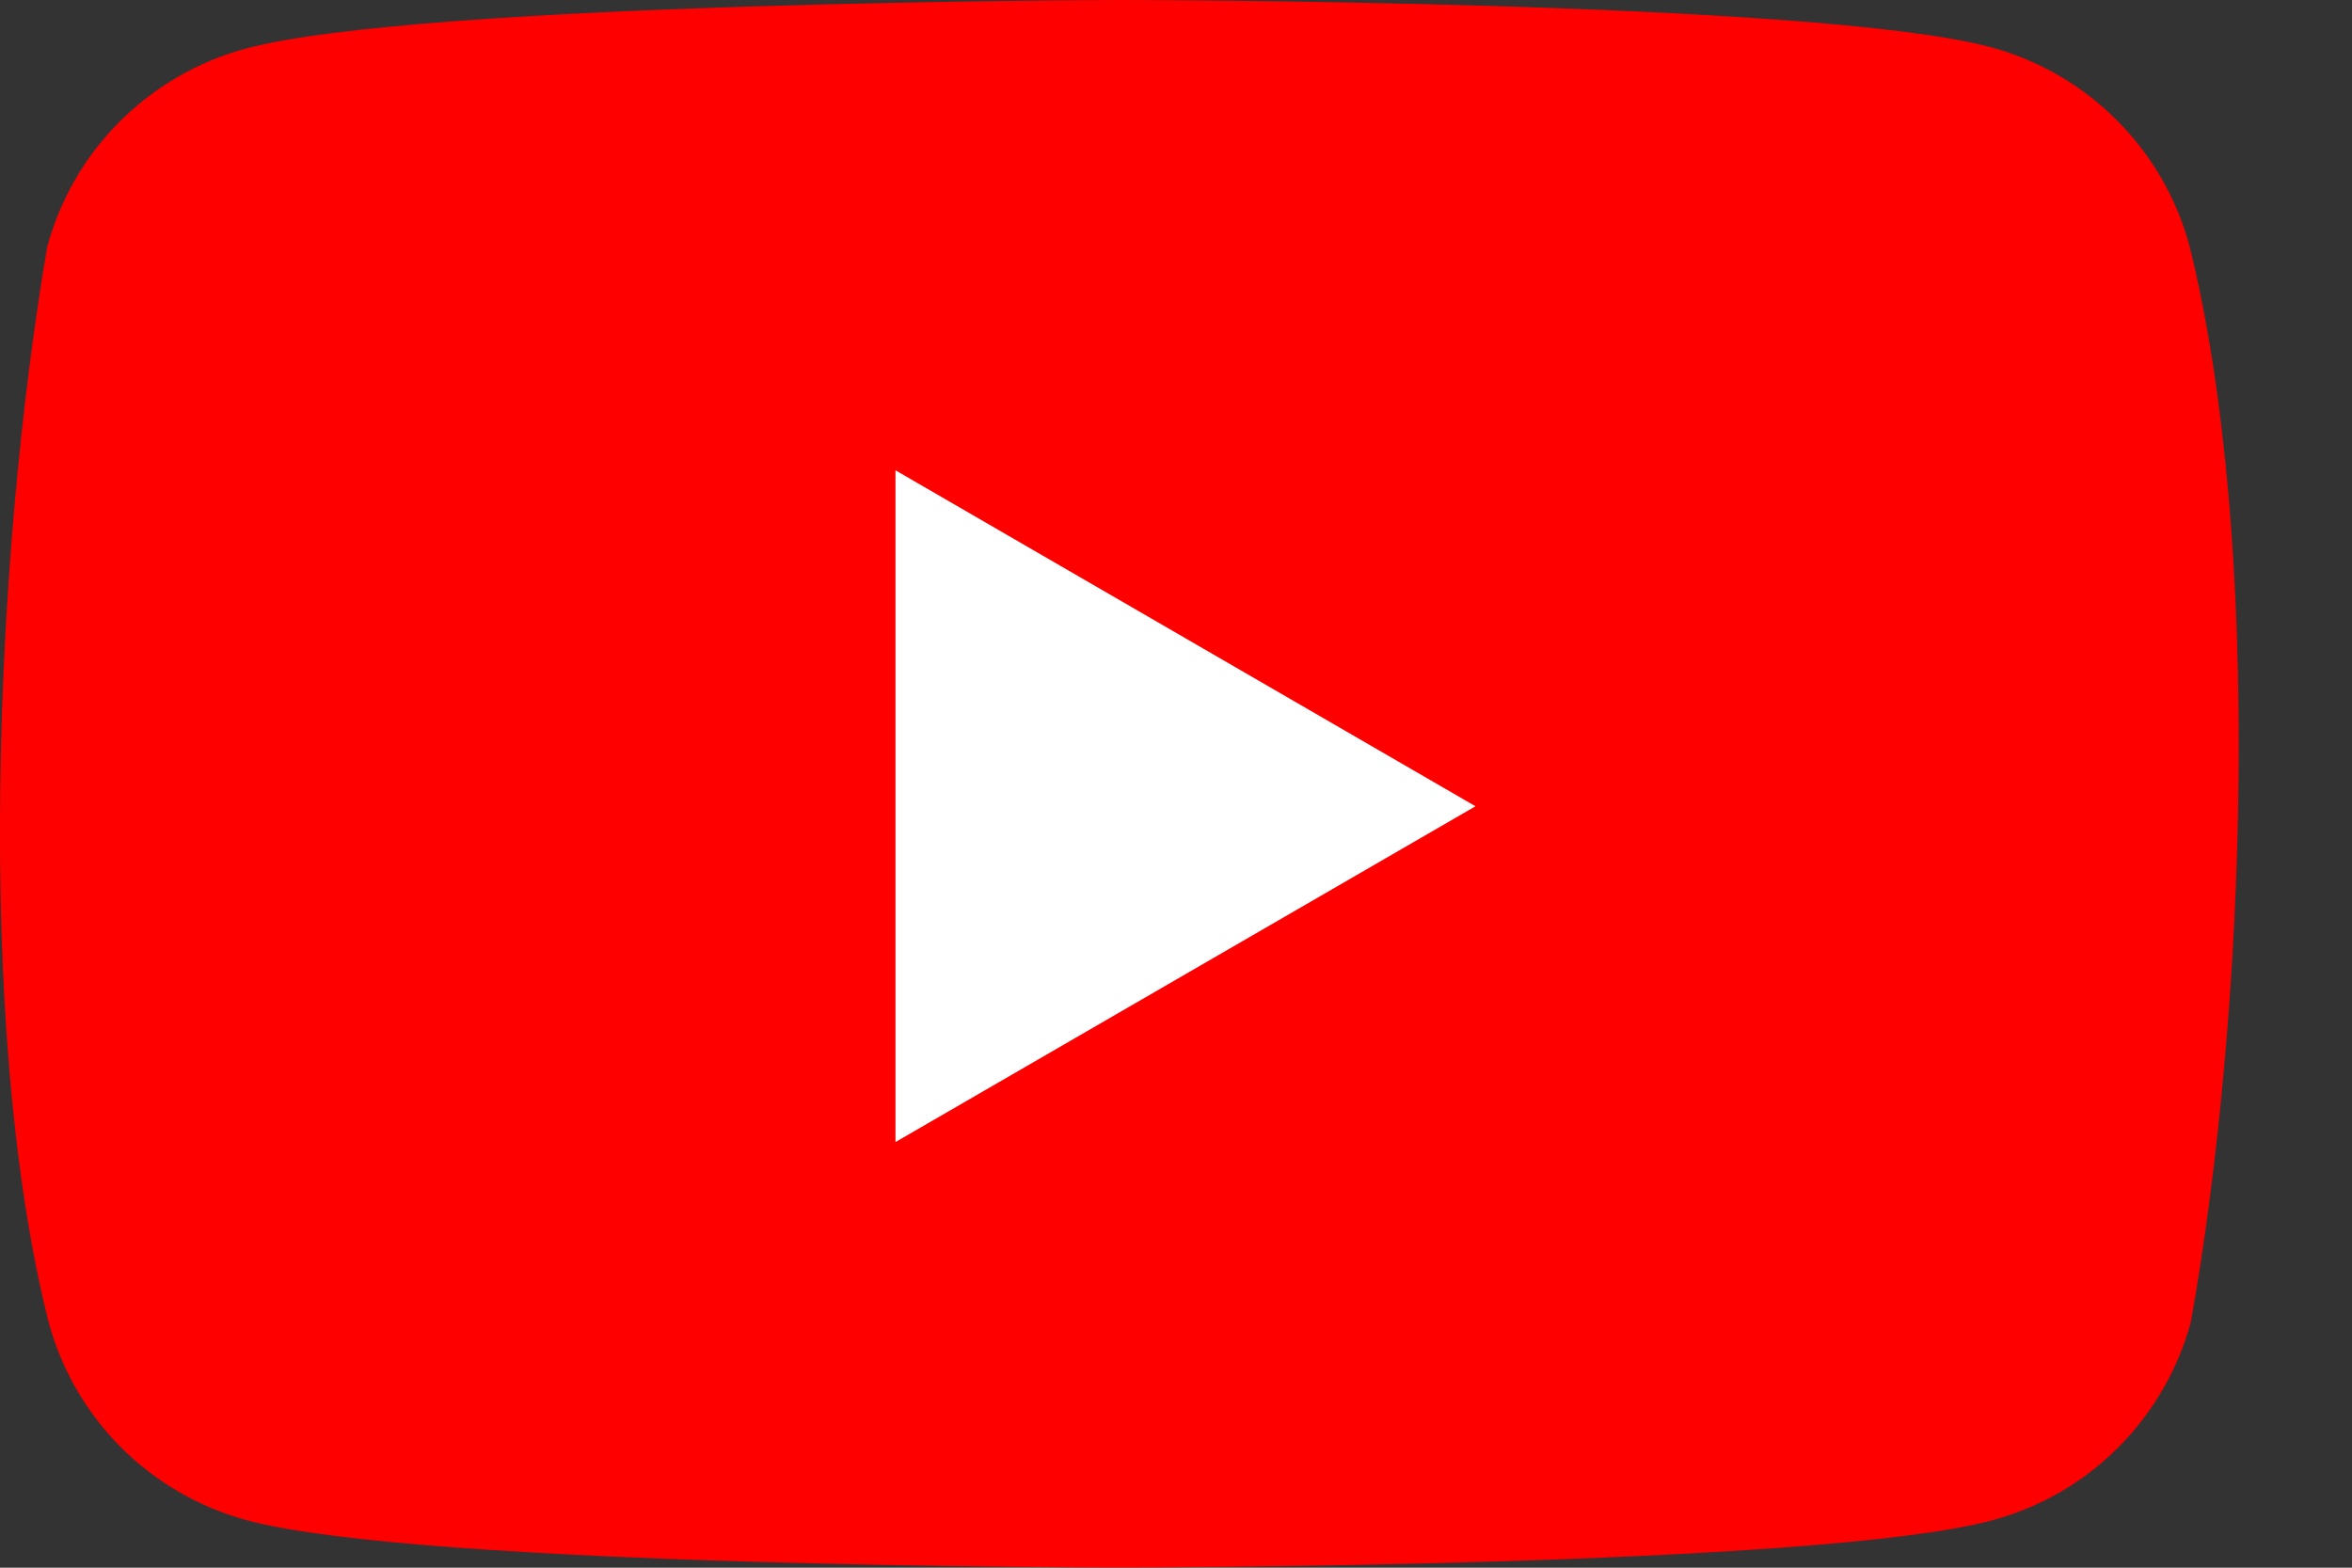
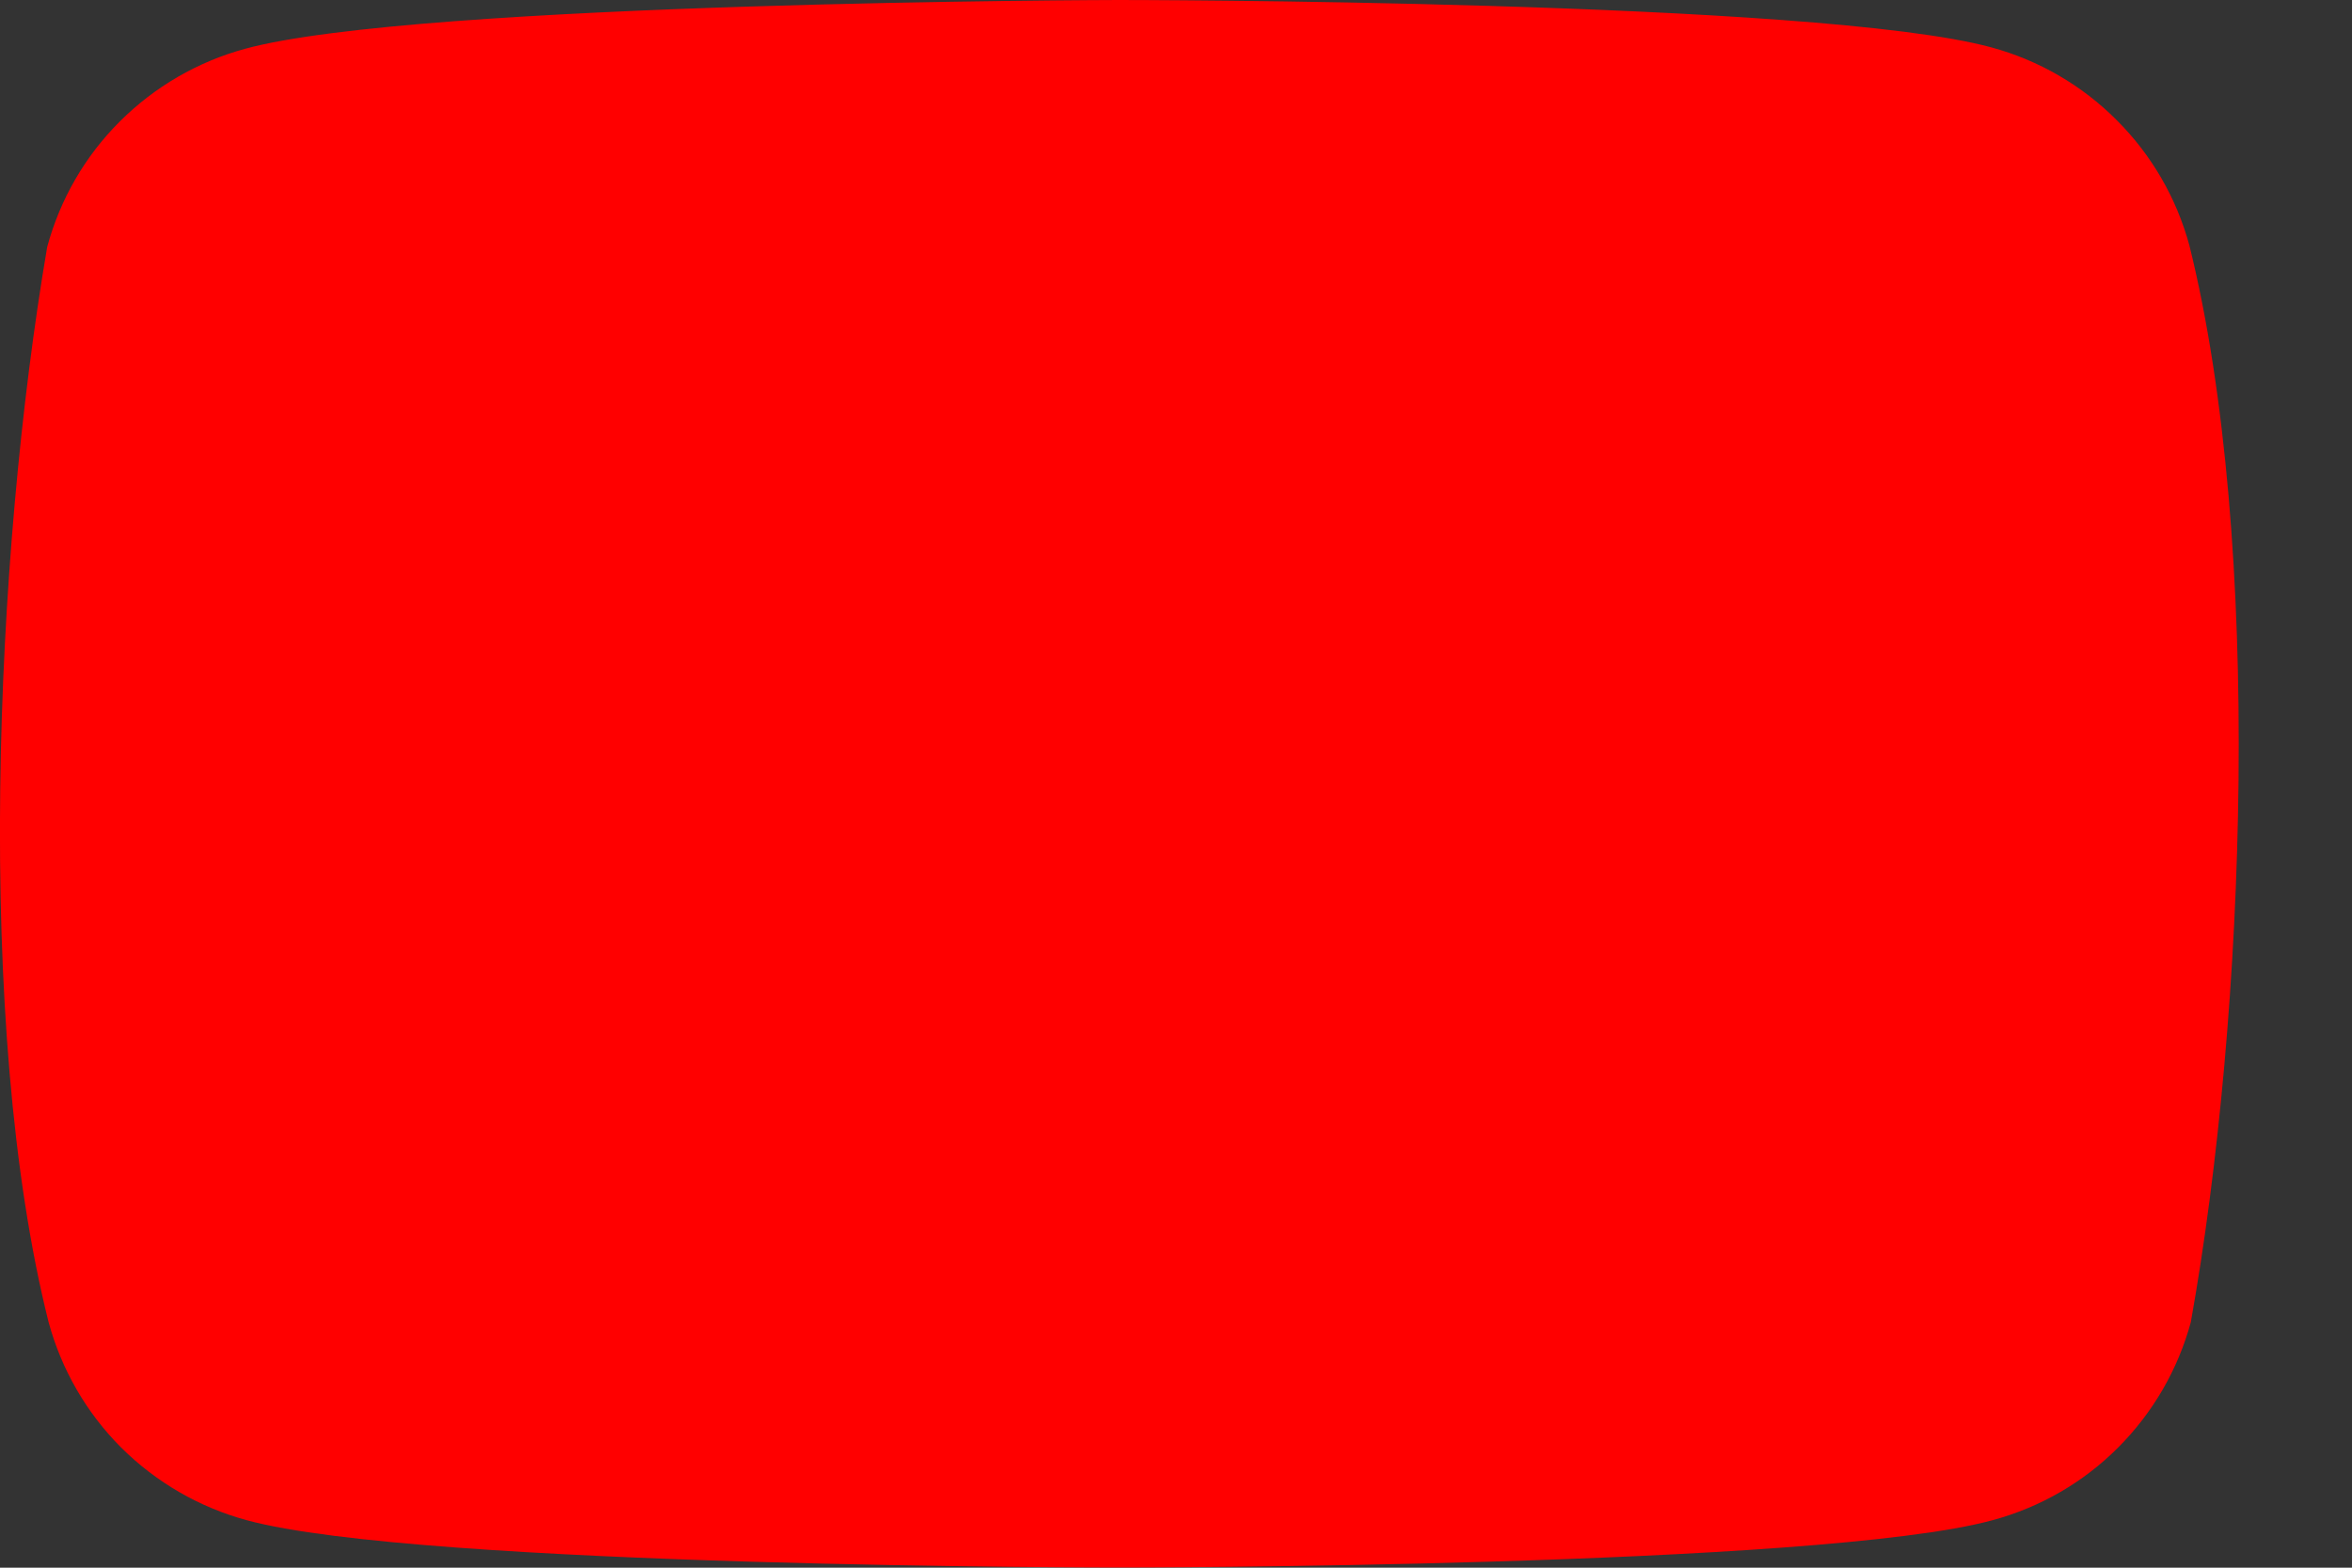
<svg xmlns="http://www.w3.org/2000/svg" width="15" height="10" viewBox="0 0 15 10" fill="none">
  <rect x="0" y="0" width="15" height="10" fill="#333333" stroke="none" />
  <path d="M13.963 1.566C13.881 1.263 13.721 0.987 13.499 0.766C13.278 0.544 13.002 0.384 12.699 0.302C11.591 0 7.132 0 7.132 0C7.132 0 2.672 0.009 1.564 0.311C1.262 0.393 0.986 0.553 0.764 0.775C0.542 0.996 0.383 1.272 0.301 1.575C-0.035 3.544 -0.165 6.544 0.31 8.434C0.392 8.736 0.551 9.012 0.773 9.234C0.995 9.455 1.271 9.615 1.573 9.697C2.681 9.999 7.141 9.999 7.141 9.999C7.141 9.999 11.6 9.999 12.708 9.697C13.011 9.615 13.287 9.456 13.508 9.234C13.73 9.012 13.89 8.736 13.972 8.434C14.325 6.462 14.434 3.464 13.963 1.566V1.566Z" fill="#FF0000" />
-   <path d="M5.711 7.285L9.41 5.143L5.711 3L5.711 7.285Z" fill="white" />
</svg>